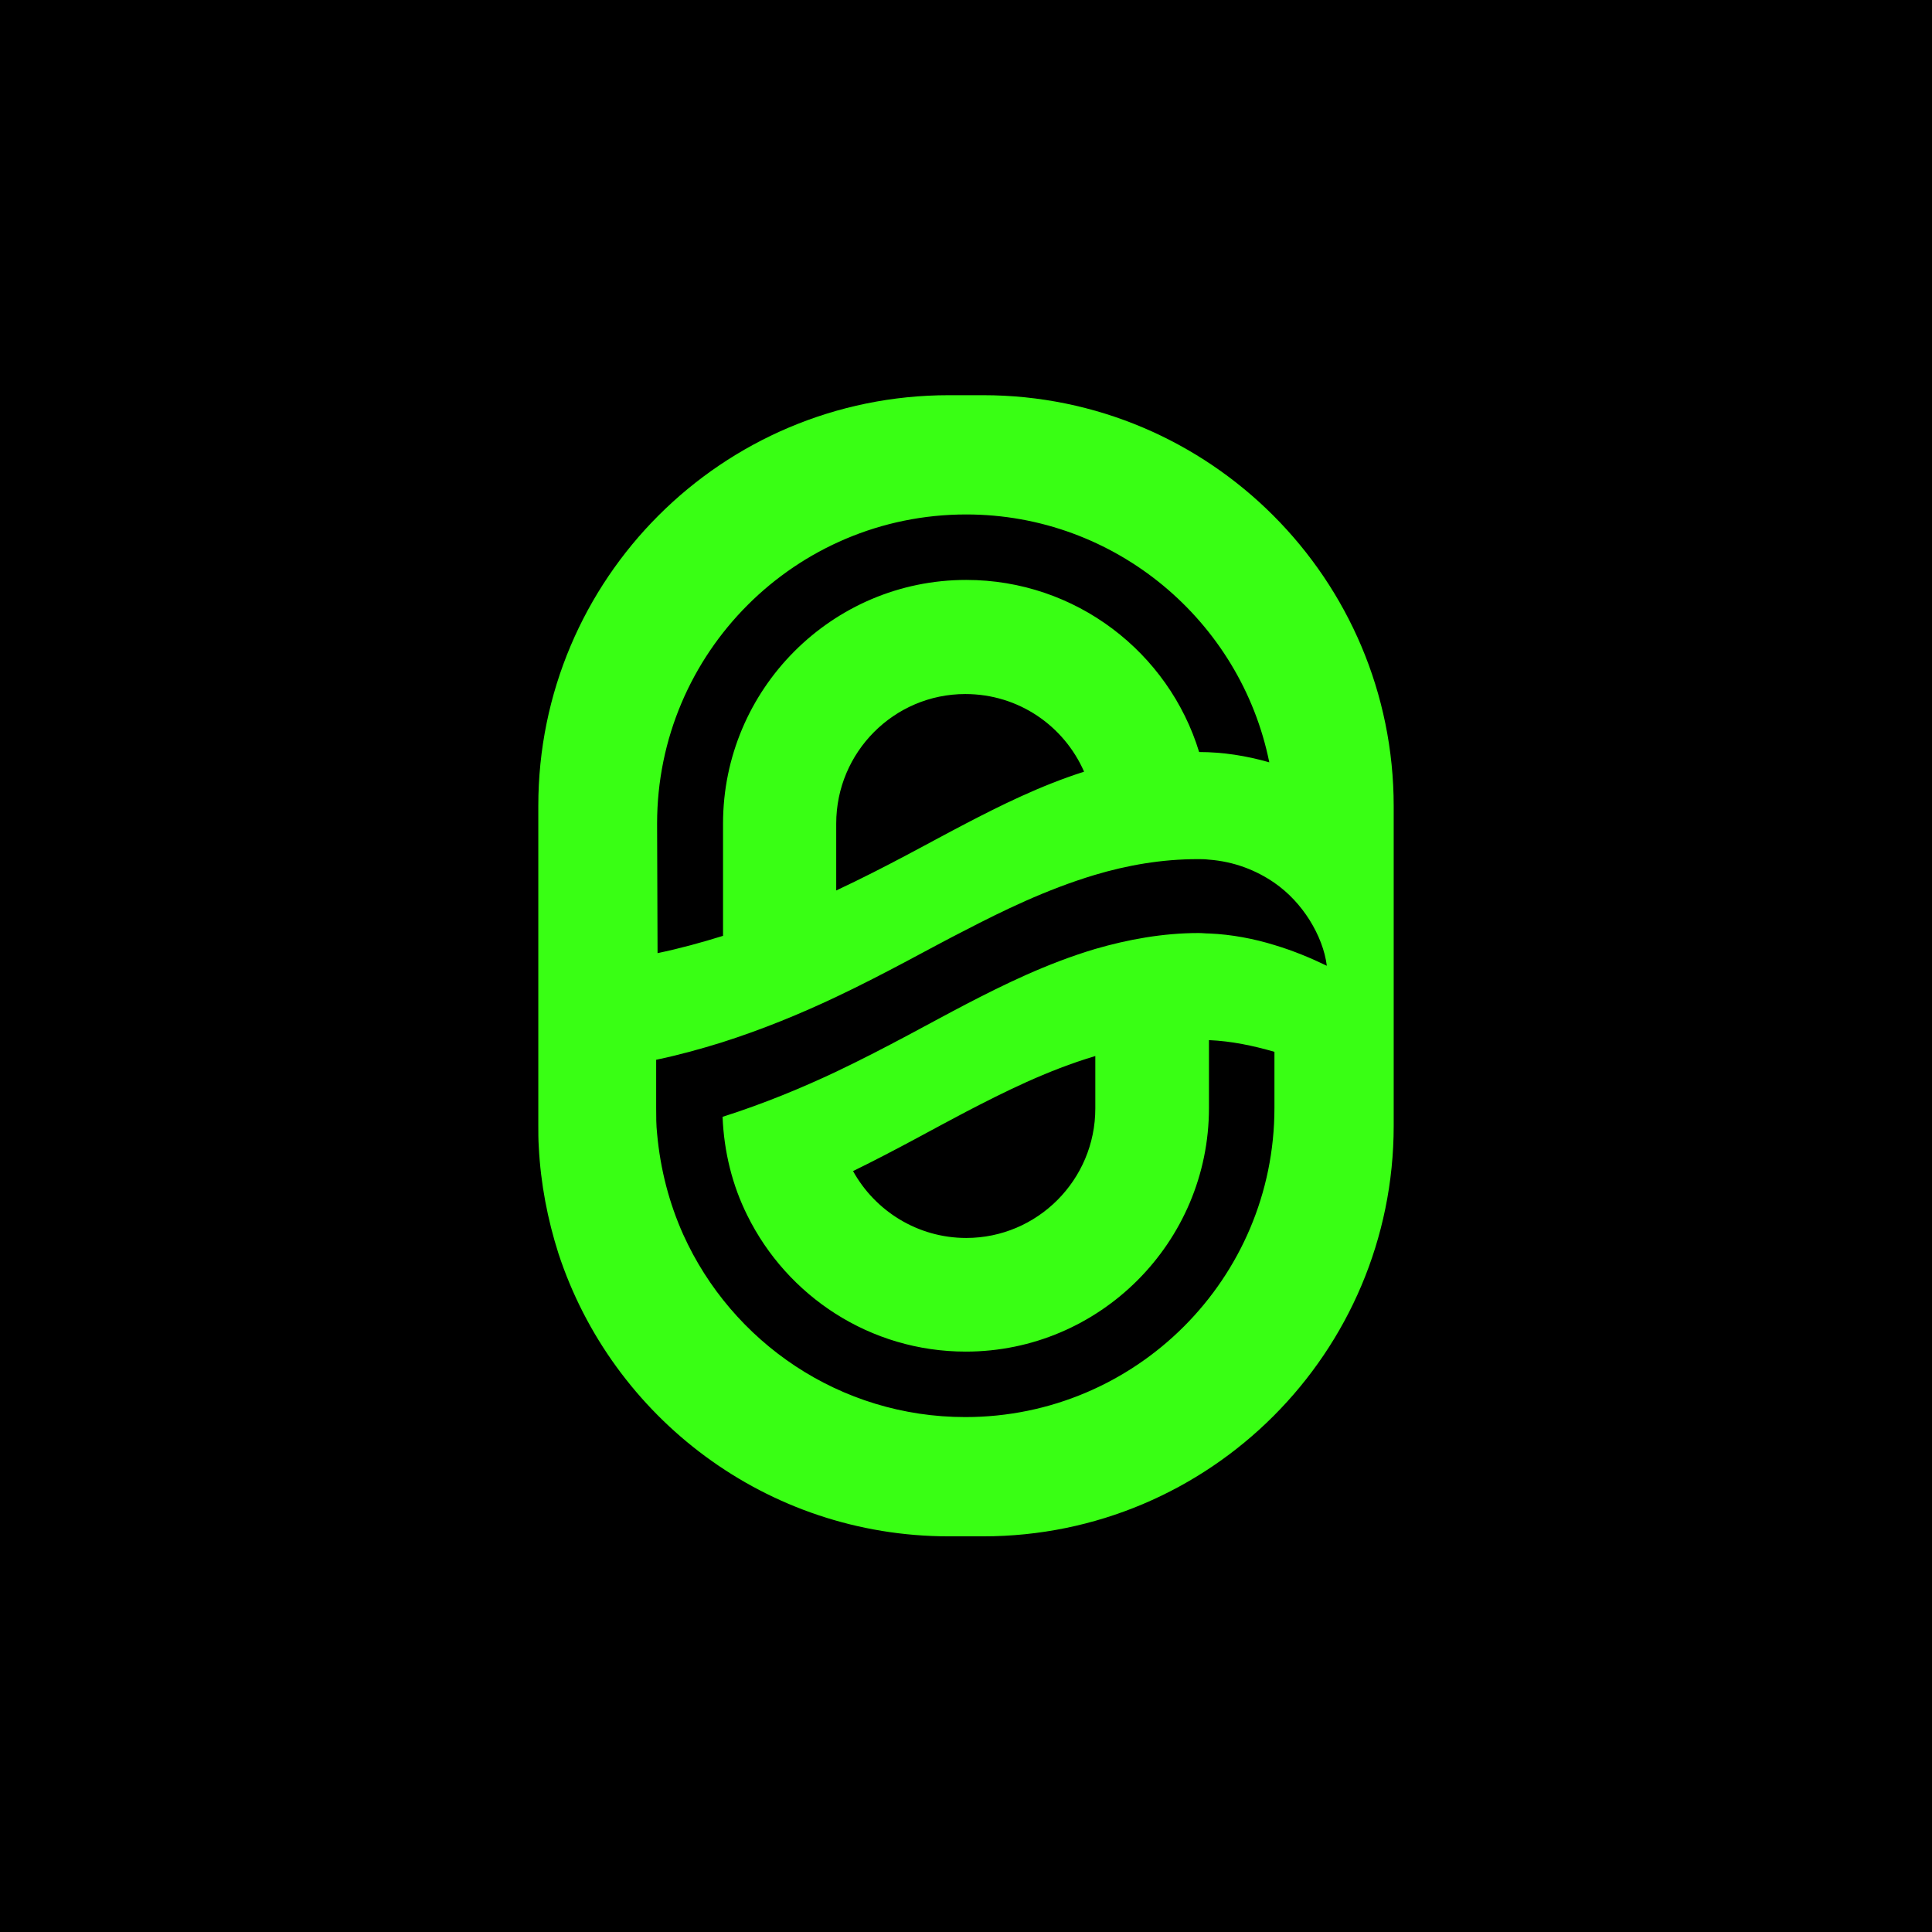
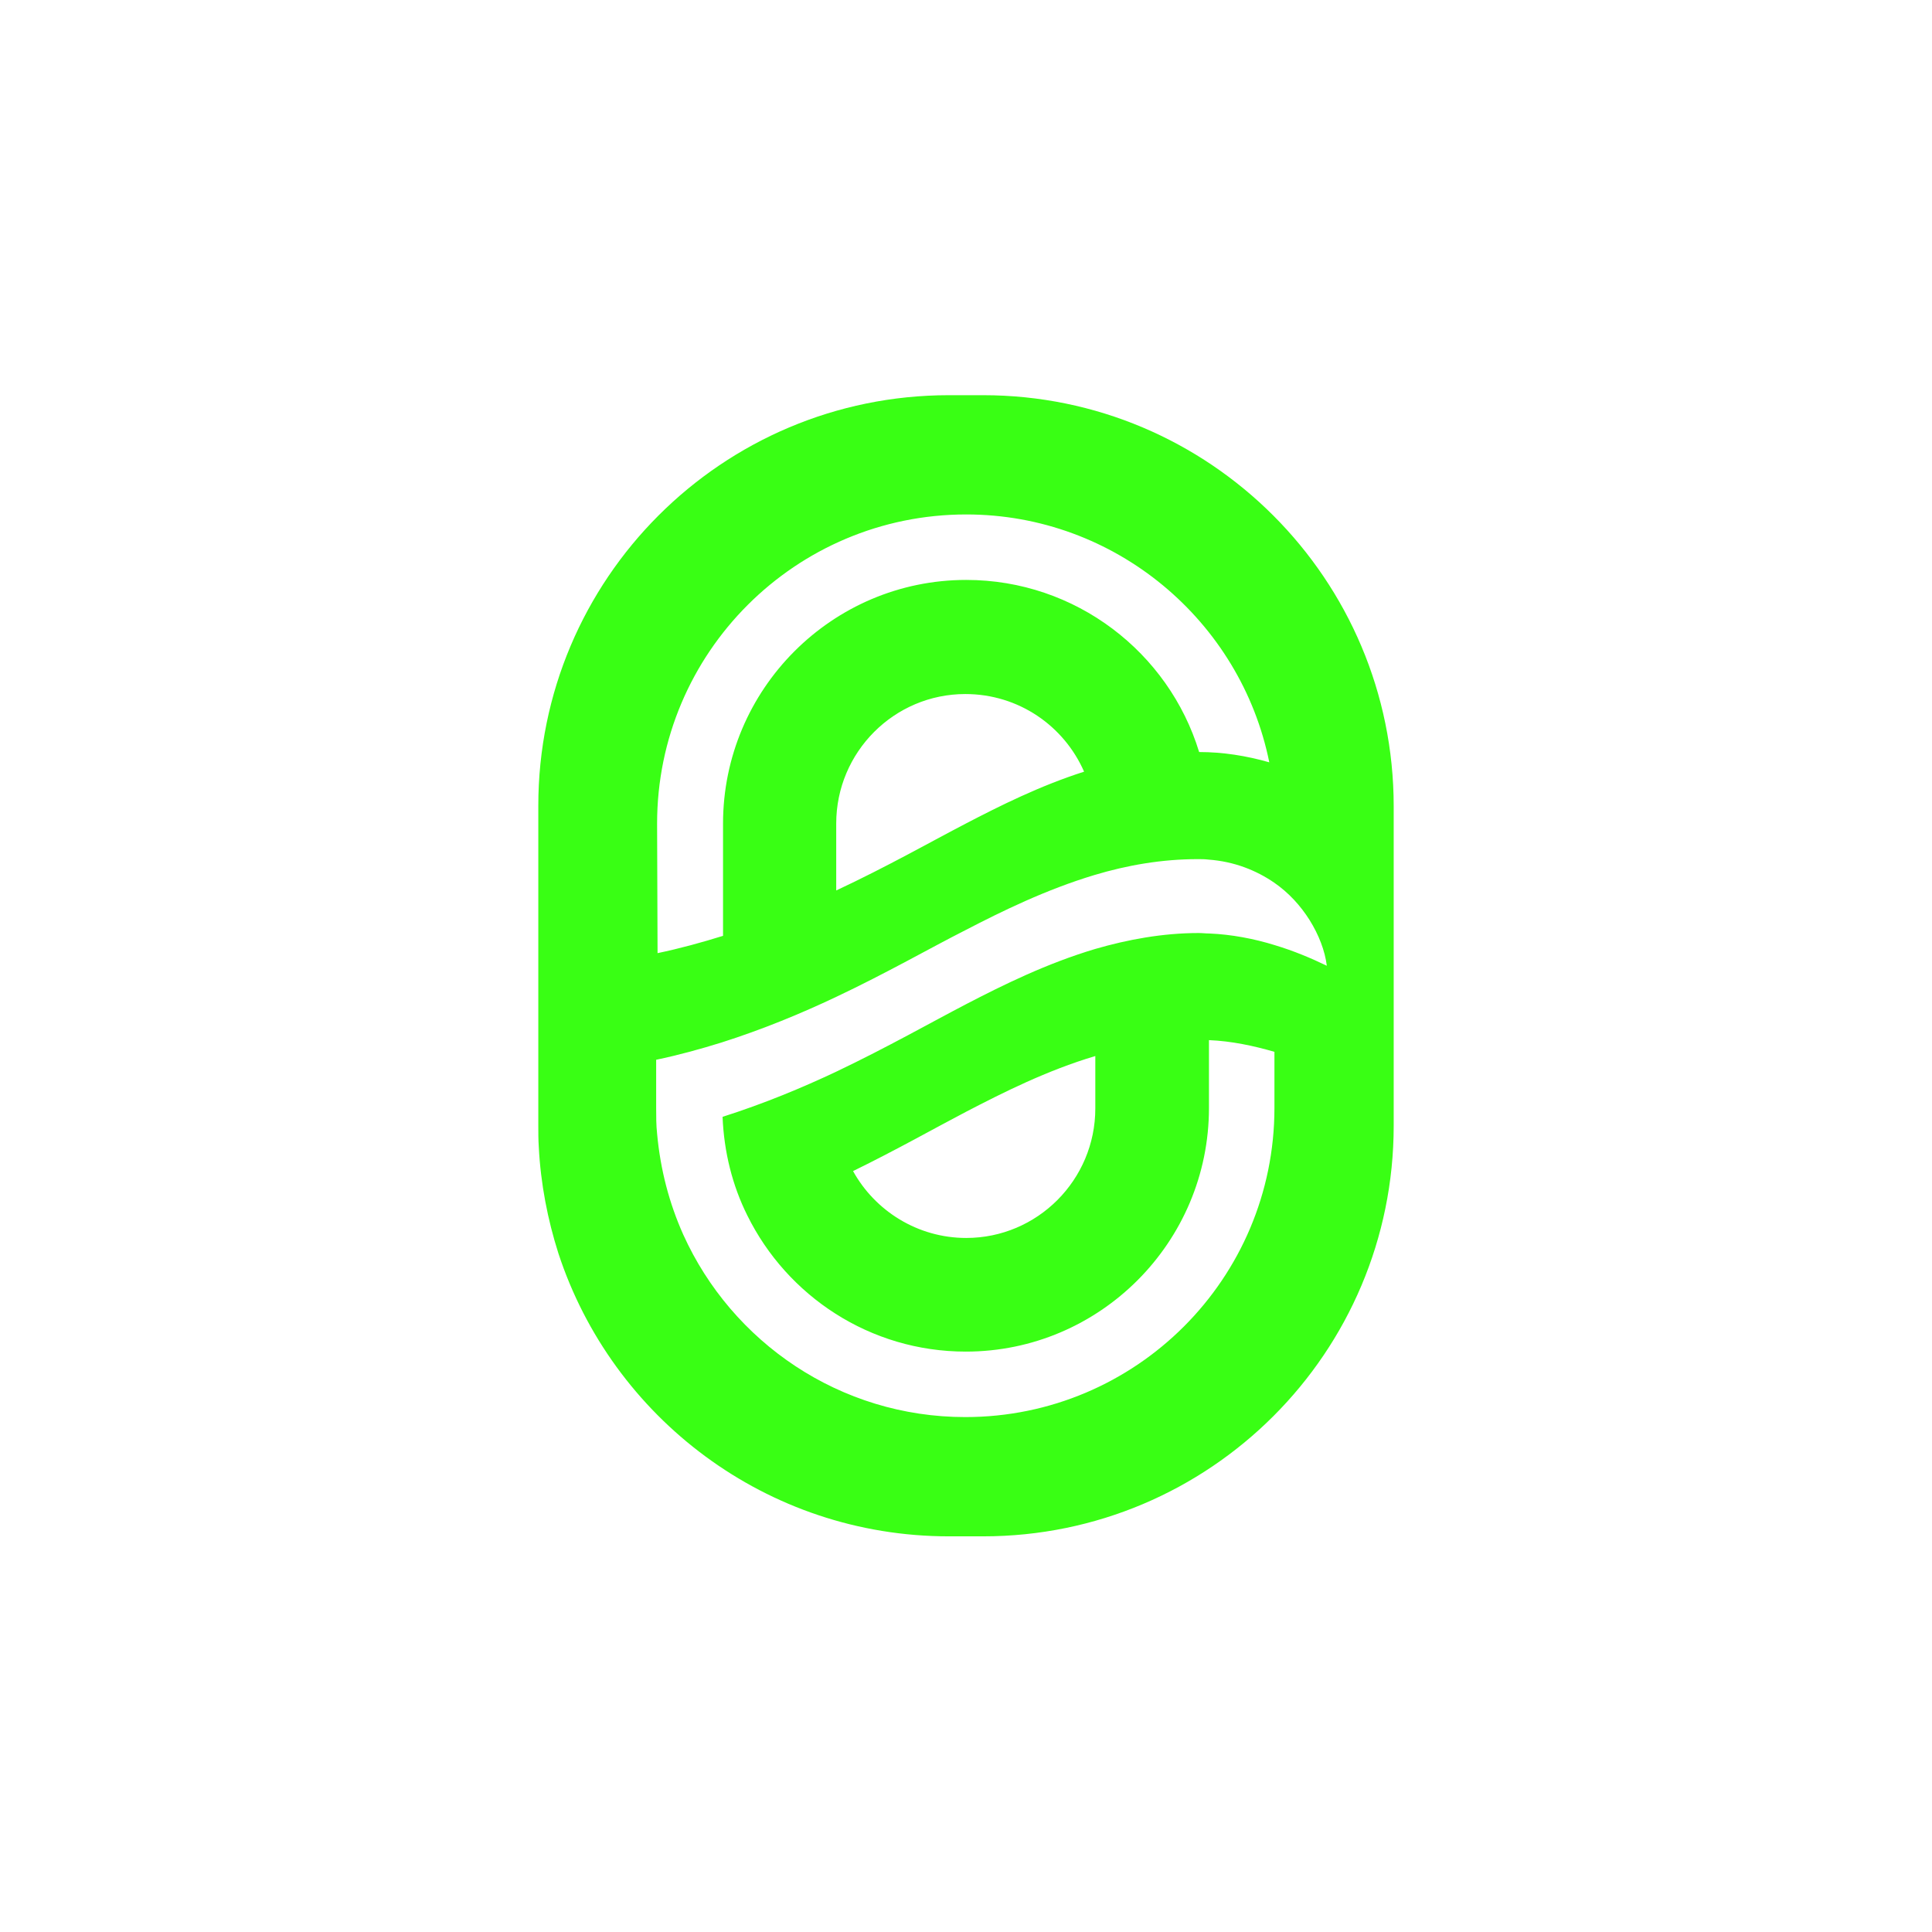
<svg xmlns="http://www.w3.org/2000/svg" version="1.1" id="Capa_1" x="0px" y="0px" viewBox="0 0 413.1 413.1" style="enable-background:new 0 0 413.1 413.1;" xml:space="preserve">
  <style type="text/css">
	.st0{fill:#39FF14;}
</style>
-   <rect width="413.1" height="413.1" />
  <g id="c">
-     <path class="st0" d="M210.2,84.5h-7.3c-48.5,0-87.8,39.3-87.8,87.8v68.3c0,1.5,0,3.1,0.1,4.6c0.4,7.9,1.9,15.6,4.2,22.8   c11.5,35.1,44.5,60.5,83.5,60.5h7.3c48.5,0,87.8-39.3,87.8-87.8v-68.3C298,123.9,258.7,84.5,210.2,84.5z M140.5,176.1   c0-36.5,29.6-66.1,66.1-66.1c31.9,0,58.7,22.8,64.8,53c-4.9-1.4-9.9-2.2-15-2.2h0c-6.5-21.3-26.4-36.8-49.8-36.8   c-28.7,0-52,23.4-52,52.1v24c-4.5,1.4-9.2,2.7-14,3.7L140.5,176.1L140.5,176.1z M231.8,165c-9.4,3-18,7.3-25.3,11.1   c-7.5,3.9-16.8,9.2-27.7,14.3v-14.3c0-15.3,12.4-27.7,27.6-27.7C217.8,148.4,227.5,155.2,231.8,165L231.8,165z M272.6,202.1   c-4.5-1.4-9.3-2.3-14-2.5c-0.8,0-1.5-0.1-2.3-0.1c-7.7,0-15.2,1.4-22.1,3.4c-10.4,3.1-19.7,7.7-27.6,11.8   c-7.5,3.9-16.8,9.2-27.7,14.4c-7.4,3.5-15.6,6.9-24.4,9.7c0.3,7.5,2.1,14.7,5.3,21.1c8.5,17.2,26.2,29.1,46.7,29.1   c28.7,0,52-23.4,52-52.1v-14.5c4.8,0.2,9.5,1.2,14,2.5v12c0,36.5-29.6,66.1-66.1,66.1c-26.8,0-49.9-16-60.3-39   c-3-6.7-4.9-13.9-5.6-21.6c-0.2-1.8-0.2-3.7-0.2-5.5v-10.3c4.8-1,9.5-2.3,14-3.7c8.8-2.8,17-6.2,24.4-9.7   c10.8-5.1,20.2-10.5,27.7-14.3c7.9-4.1,17.3-8.7,27.6-11.8c7-2.1,14.4-3.4,22.1-3.4c0.8,0,1.5,0,2.3,0.1c5.5,0.4,10.2,2.3,14,4.9   c3.2,2.2,5.7,5,7.6,8c2,3.2,3.3,6.6,3.7,9.8C280.4,204.9,276.6,203.3,272.6,202.1L272.6,202.1z M234.2,225.8V237   c0,15.3-12.4,27.7-27.6,27.7c-10.4,0-19.5-5.8-24.2-14.3c9.4-4.6,17.5-9.2,24.2-12.7C214.5,233.6,223.8,228.9,234.2,225.8   L234.2,225.8z" />
+     <path class="st0" d="M210.2,84.5h-7.3c-48.5,0-87.8,39.3-87.8,87.8v68.3c0,1.5,0,3.1,0.1,4.6c0.4,7.9,1.9,15.6,4.2,22.8   c11.5,35.1,44.5,60.5,83.5,60.5h7.3c48.5,0,87.8-39.3,87.8-87.8v-68.3C298,123.9,258.7,84.5,210.2,84.5z M140.5,176.1   c0-36.5,29.6-66.1,66.1-66.1c31.9,0,58.7,22.8,64.8,53c-4.9-1.4-9.9-2.2-15-2.2h0c-6.5-21.3-26.4-36.8-49.8-36.8   c-28.7,0-52,23.4-52,52.1v24c-4.5,1.4-9.2,2.7-14,3.7L140.5,176.1L140.5,176.1z M231.8,165c-9.4,3-18,7.3-25.3,11.1   c-7.5,3.9-16.8,9.2-27.7,14.3v-14.3c0-15.3,12.4-27.7,27.6-27.7C217.8,148.4,227.5,155.2,231.8,165z M272.6,202.1   c-4.5-1.4-9.3-2.3-14-2.5c-0.8,0-1.5-0.1-2.3-0.1c-7.7,0-15.2,1.4-22.1,3.4c-10.4,3.1-19.7,7.7-27.6,11.8   c-7.5,3.9-16.8,9.2-27.7,14.4c-7.4,3.5-15.6,6.9-24.4,9.7c0.3,7.5,2.1,14.7,5.3,21.1c8.5,17.2,26.2,29.1,46.7,29.1   c28.7,0,52-23.4,52-52.1v-14.5c4.8,0.2,9.5,1.2,14,2.5v12c0,36.5-29.6,66.1-66.1,66.1c-26.8,0-49.9-16-60.3-39   c-3-6.7-4.9-13.9-5.6-21.6c-0.2-1.8-0.2-3.7-0.2-5.5v-10.3c4.8-1,9.5-2.3,14-3.7c8.8-2.8,17-6.2,24.4-9.7   c10.8-5.1,20.2-10.5,27.7-14.3c7.9-4.1,17.3-8.7,27.6-11.8c7-2.1,14.4-3.4,22.1-3.4c0.8,0,1.5,0,2.3,0.1c5.5,0.4,10.2,2.3,14,4.9   c3.2,2.2,5.7,5,7.6,8c2,3.2,3.3,6.6,3.7,9.8C280.4,204.9,276.6,203.3,272.6,202.1L272.6,202.1z M234.2,225.8V237   c0,15.3-12.4,27.7-27.6,27.7c-10.4,0-19.5-5.8-24.2-14.3c9.4-4.6,17.5-9.2,24.2-12.7C214.5,233.6,223.8,228.9,234.2,225.8   L234.2,225.8z" />
  </g>
</svg>